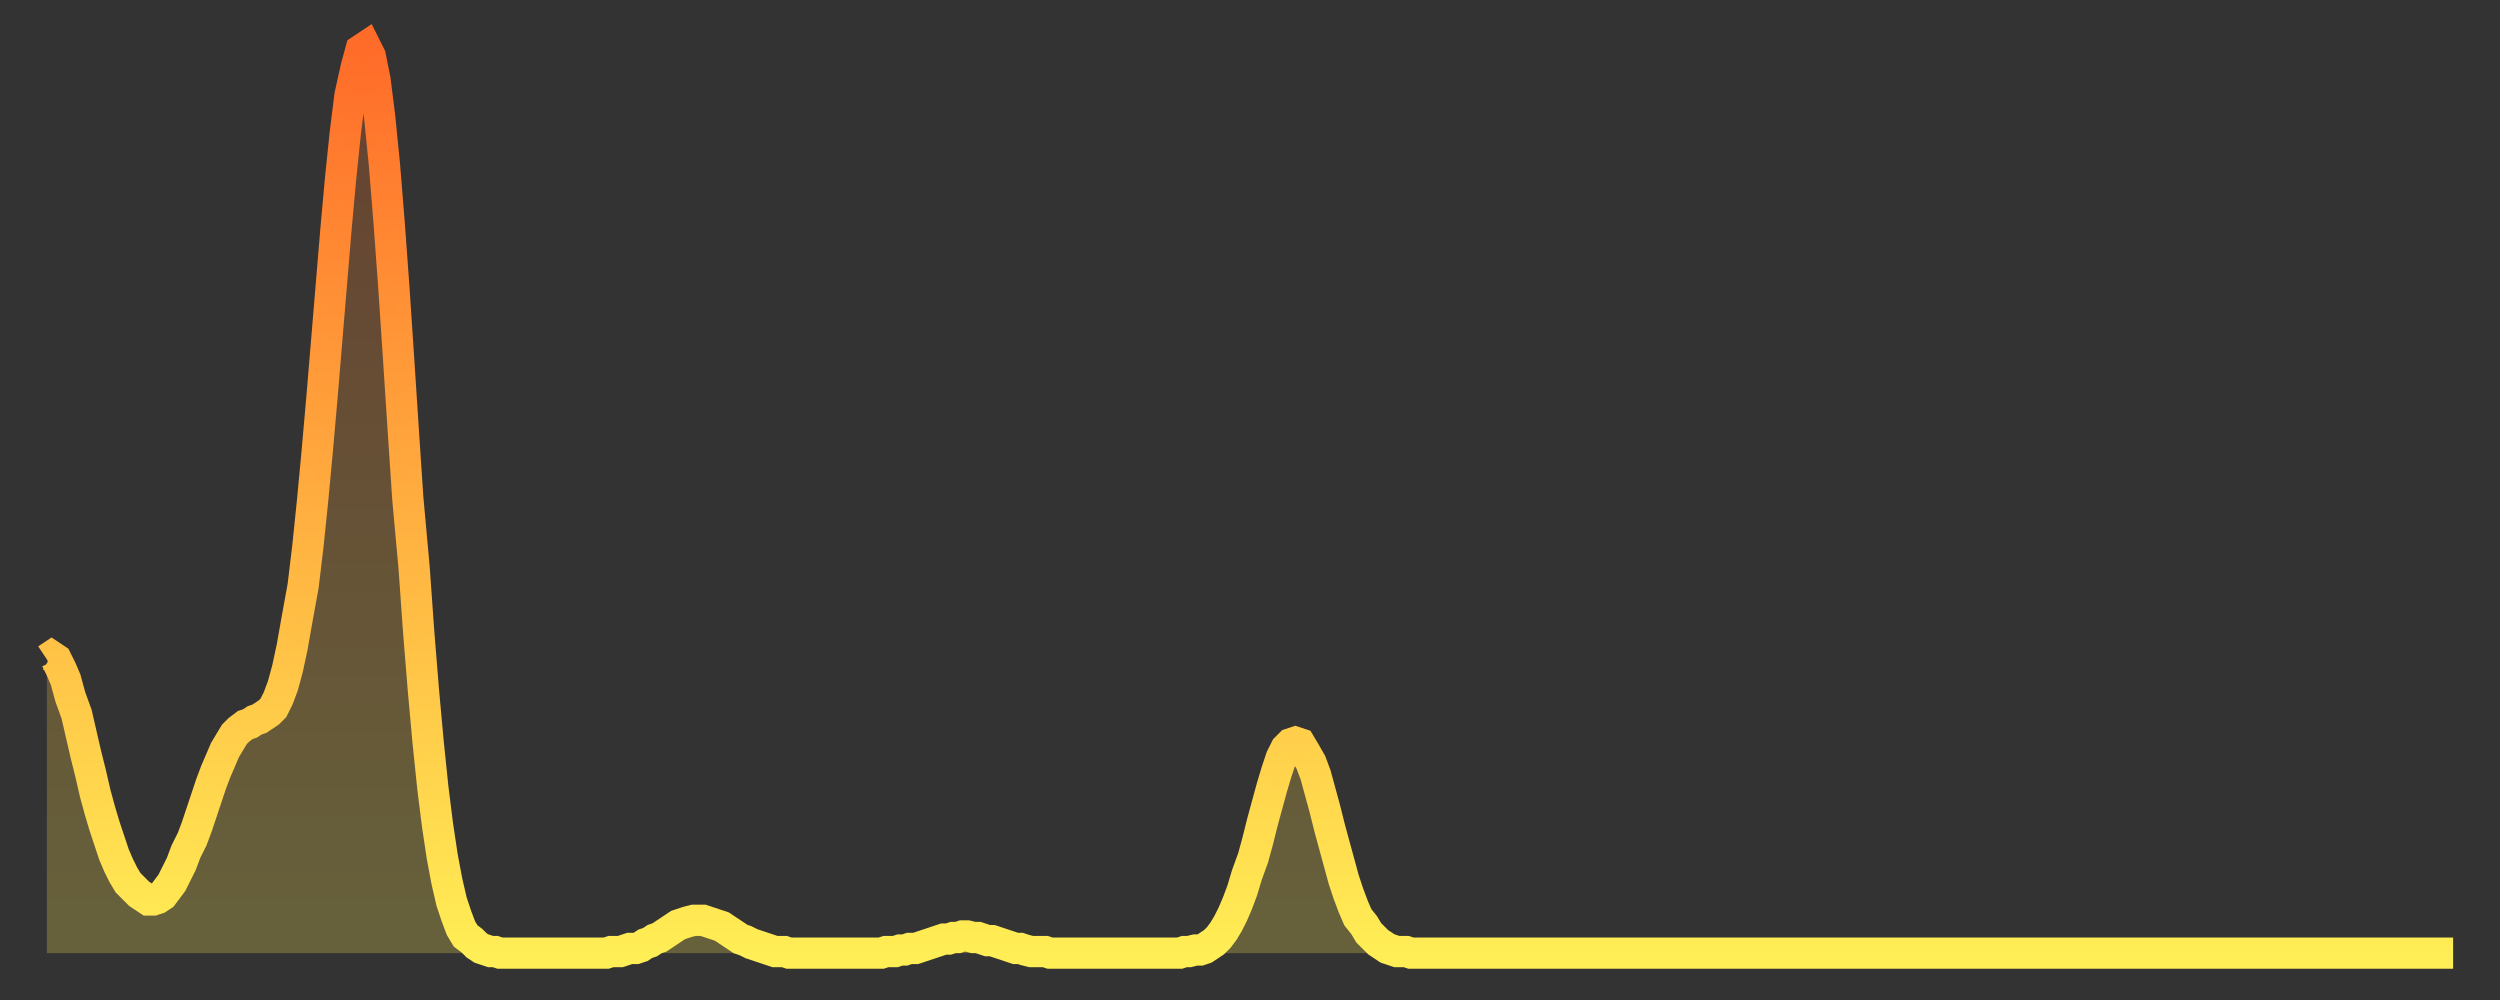
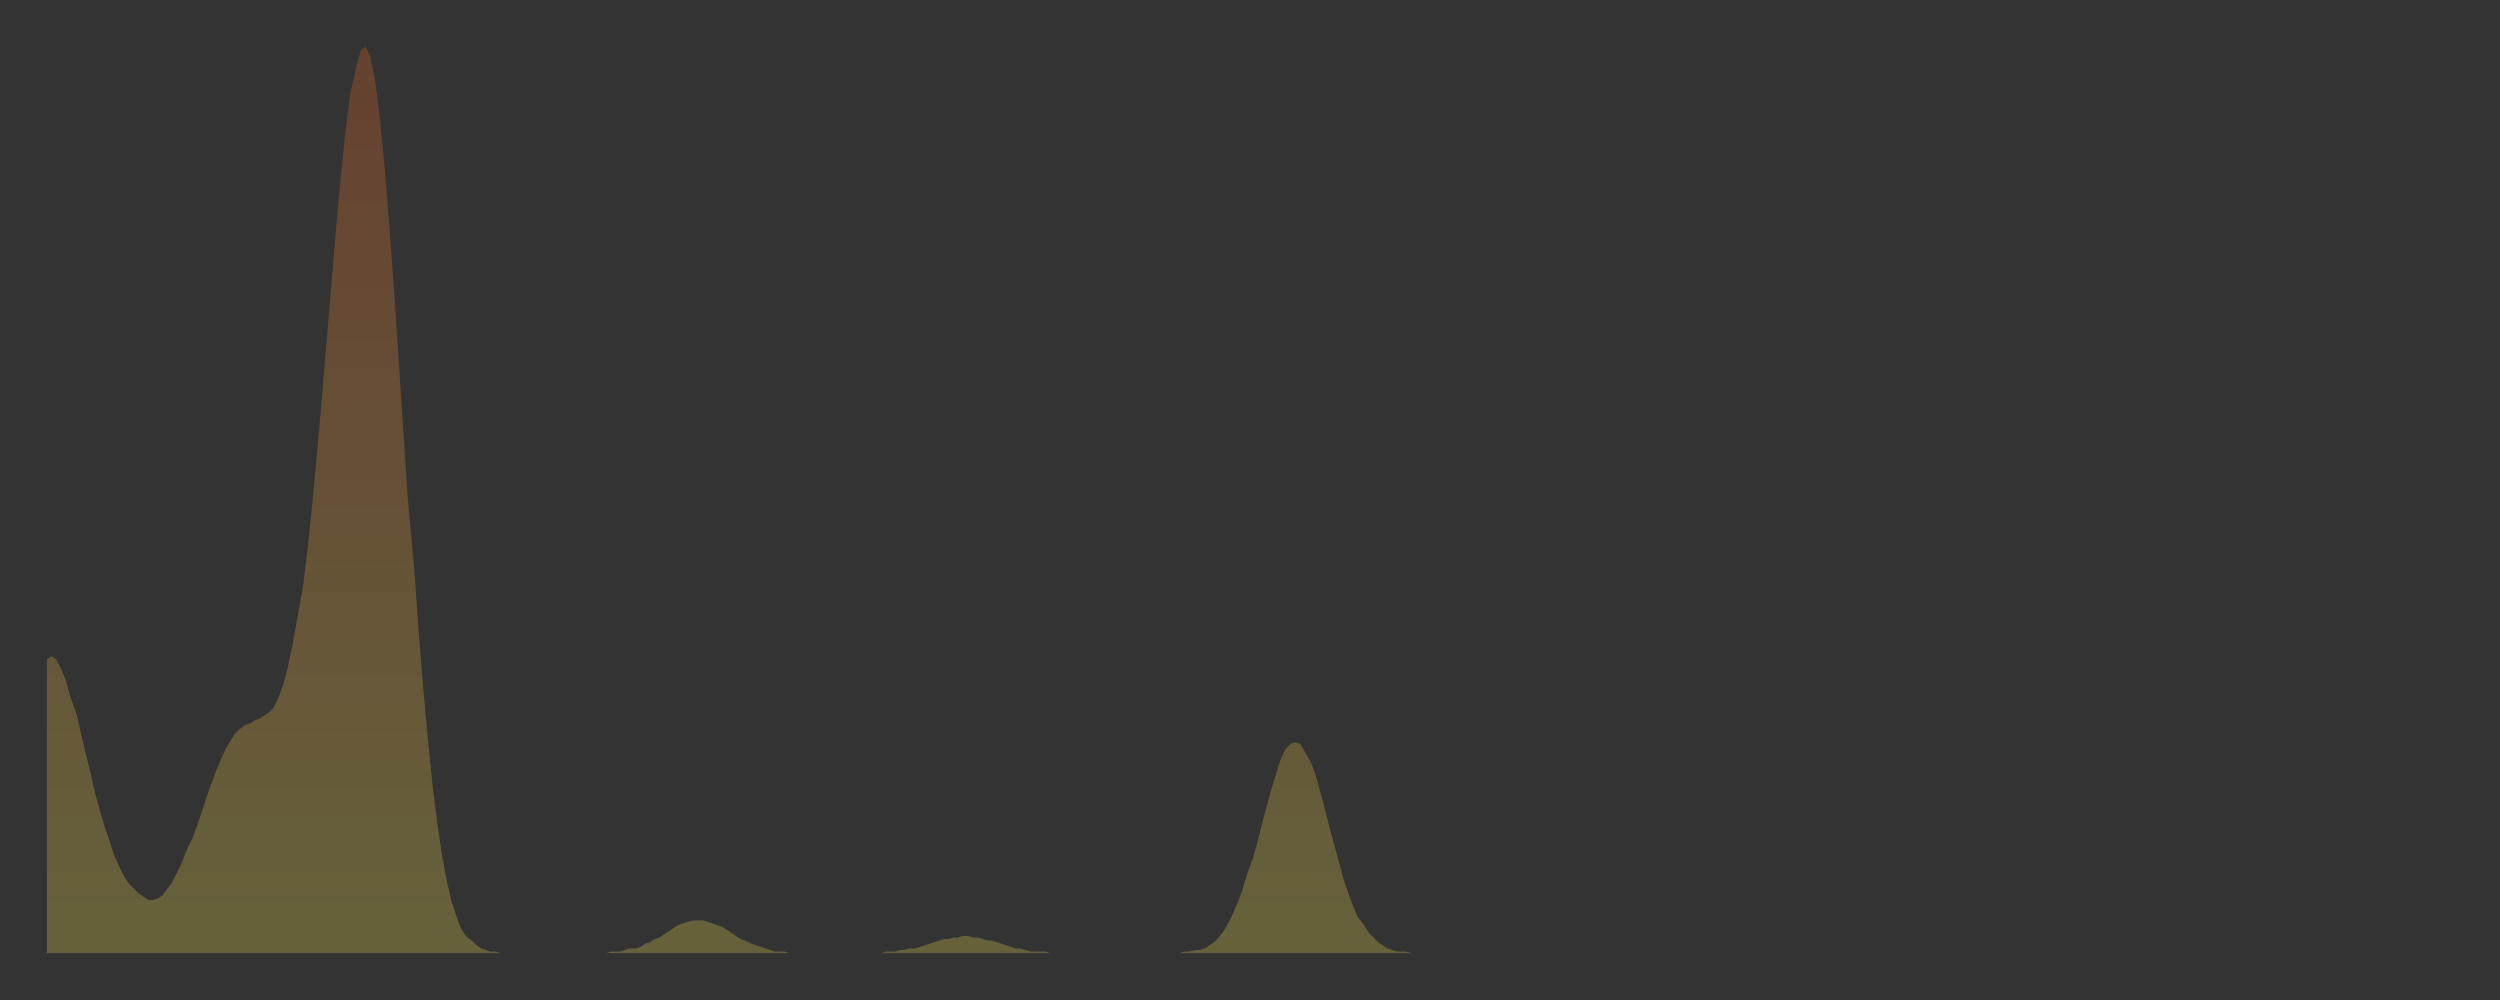
<svg xmlns="http://www.w3.org/2000/svg" baseProfile="full" height="64" version="1.1" width="160">
  <rect width="100%" height="100%" fill="#333333" stroke="none" />
  <defs>
    <linearGradient id="id397698" x1="0" x2="0" y1="0" y2="1">
      <stop offset="0%" stop-color="#ff6b29" />
      <stop offset="50%" stop-color="#ffad3f" />
      <stop offset="100%" stop-color="#ffee55" />
    </linearGradient>
  </defs>
  <g transform="translate(3,3)">
    <g>
-       <path d="M 0.0 39.2 L 0.3 39.0 0.6 39.2 0.9 39.8 1.2 40.5 1.5 41.6 1.9 42.7 2.2 44.0 2.5 45.3 2.8 46.5 3.1 47.8 3.4 48.9 3.7 49.9 4.0 50.8 4.3 51.7 4.6 52.4 4.9 53.0 5.2 53.5 5.6 53.9 5.9 54.2 6.2 54.4 6.5 54.6 6.8 54.6 7.1 54.5 7.4 54.3 7.7 53.9 8.0 53.5 8.3 52.9 8.6 52.3 8.9 51.5 9.3 50.7 9.6 49.9 9.9 49.0 10.2 48.1 10.5 47.2 10.8 46.4 11.1 45.7 11.4 45.0 11.7 44.5 12.0 44.0 12.3 43.7 12.7 43.4 13.0 43.3 13.3 43.1 13.6 43.0 13.9 42.8 14.2 42.6 14.5 42.3 14.8 41.7 15.1 40.9 15.4 39.8 15.7 38.4 16.0 36.7 16.4 34.5 16.7 32.0 17.0 29.1 17.3 25.9 17.6 22.5 17.9 18.9 18.2 15.3 18.5 11.7 18.8 8.4 19.1 5.5 19.4 3.1 19.8 1.3 20.1 0.2 20.4 0.0 20.7 0.6 21.0 2.1 21.3 4.5 21.6 7.5 21.9 11.2 22.2 15.3 22.5 19.8 22.8 24.4 23.1 28.9 23.5 33.3 23.8 37.5 24.1 41.2 24.4 44.5 24.7 47.4 25.0 49.8 25.3 51.8 25.6 53.4 25.9 54.7 26.2 55.6 26.5 56.4 26.8 56.9 27.2 57.2 27.5 57.5 27.8 57.7 28.1 57.8 28.4 57.9 28.7 57.9 29.0 58.0 29.3 58.0 29.6 58.0 29.9 58.0 30.2 58.0 30.6 58.0 30.9 58.0 31.2 58.0 31.5 58.0 31.8 58.0 32.1 58.0 32.4 58.0 32.7 58.0 33.0 58.0 33.3 58.0 33.6 58.0 33.9 58.0 34.3 58.0 34.6 58.0 34.9 58.0 35.2 58.0 35.5 58.0 35.8 58.0 36.1 57.9 36.4 57.9 36.7 57.9 37.0 57.8 37.3 57.7 37.7 57.7 38.0 57.6 38.3 57.4 38.6 57.3 38.9 57.1 39.2 57.0 39.5 56.8 39.8 56.6 40.1 56.4 40.4 56.2 40.7 56.1 41.0 56.0 41.4 55.9 41.7 55.9 42.0 55.9 42.3 56.0 42.6 56.1 42.9 56.2 43.2 56.3 43.5 56.5 43.8 56.7 44.1 56.9 44.4 57.1 44.7 57.2 45.1 57.4 45.4 57.5 45.7 57.6 46.0 57.7 46.3 57.8 46.6 57.9 46.9 57.9 47.2 57.9 47.5 58.0 47.8 58.0 48.1 58.0 48.5 58.0 48.8 58.0 49.1 58.0 49.4 58.0 49.7 58.0 50.0 58.0 50.3 58.0 50.6 58.0 50.9 58.0 51.2 58.0 51.5 58.0 51.8 58.0 52.2 58.0 52.5 58.0 52.8 58.0 53.1 58.0 53.4 58.0 53.7 57.9 54.0 57.9 54.3 57.9 54.6 57.8 54.9 57.8 55.2 57.7 55.6 57.7 55.9 57.6 56.2 57.5 56.5 57.4 56.8 57.3 57.1 57.2 57.4 57.1 57.7 57.1 58.0 57.0 58.3 57.0 58.6 56.9 58.9 56.9 59.3 57.0 59.6 57.0 59.9 57.1 60.2 57.2 60.5 57.2 60.8 57.3 61.1 57.4 61.4 57.5 61.7 57.6 62.0 57.7 62.3 57.7 62.6 57.8 63.0 57.9 63.3 57.9 63.6 57.9 63.9 57.9 64.2 58.0 64.5 58.0 64.8 58.0 65.1 58.0 65.4 58.0 65.7 58.0 66.0 58.0 66.4 58.0 66.7 58.0 67.0 58.0 67.3 58.0 67.6 58.0 67.9 58.0 68.2 58.0 68.5 58.0 68.8 58.0 69.1 58.0 69.4 58.0 69.7 58.0 70.1 58.0 70.4 58.0 70.7 58.0 71.0 58.0 71.3 58.0 71.6 58.0 71.9 58.0 72.2 58.0 72.5 58.0 72.8 57.9 73.1 57.9 73.5 57.8 73.8 57.8 74.1 57.7 74.4 57.5 74.7 57.3 75.0 57.0 75.3 56.6 75.6 56.1 75.9 55.5 76.2 54.8 76.5 54.0 76.8 53.0 77.2 51.9 77.5 50.8 77.8 49.6 78.1 48.5 78.4 47.4 78.7 46.4 79.0 45.5 79.3 44.9 79.6 44.6 79.9 44.5 80.2 44.6 80.5 45.1 80.9 45.8 81.2 46.6 81.5 47.7 81.8 48.8 82.1 50.0 82.4 51.1 82.7 52.2 83.0 53.3 83.3 54.2 83.6 55.0 83.9 55.7 84.3 56.2 84.6 56.7 84.9 57.0 85.2 57.3 85.5 57.5 85.8 57.7 86.1 57.8 86.4 57.9 86.7 57.9 87.0 57.9 87.3 58.0 87.6 58.0 88.0 58.0 88.3 58.0 88.6 58.0 88.9 58.0 89.2 58.0 89.5 58.0 89.8 58.0 90.1 58.0 90.4 58.0 90.7 58.0 91.0 58.0 91.4 58.0 91.7 58.0 92.0 58.0 92.3 58.0 92.6 58.0 92.9 58.0 93.2 58.0 93.5 58.0 93.8 58.0 94.1 58.0 94.4 58.0 94.7 58.0 95.1 58.0 95.4 58.0 95.7 58.0 96.0 58.0 96.3 58.0 96.6 58.0 96.9 58.0 97.2 58.0 97.5 58.0 97.8 58.0 98.1 58.0 98.4 58.0 98.8 58.0 99.1 58.0 99.4 58.0 99.7 58.0 100.0 58.0 100.3 58.0 100.6 58.0 100.9 58.0 101.2 58.0 101.5 58.0 101.8 58.0 102.2 58.0 102.5 58.0 102.8 58.0 103.1 58.0 103.4 58.0 103.7 58.0 104.0 58.0 104.3 58.0 104.6 58.0 104.9 58.0 105.2 58.0 105.5 58.0 105.9 58.0 106.2 58.0 106.5 58.0 106.8 58.0 107.1 58.0 107.4 58.0 107.7 58.0 108.0 58.0 108.3 58.0 108.6 58.0 108.9 58.0 109.3 58.0 109.6 58.0 109.9 58.0 110.2 58.0 110.5 58.0 110.8 58.0 111.1 58.0 111.4 58.0 111.7 58.0 112.0 58.0 112.3 58.0 112.6 58.0 113.0 58.0 113.3 58.0 113.6 58.0 113.9 58.0 114.2 58.0 114.5 58.0 114.8 58.0 115.1 58.0 115.4 58.0 115.7 58.0 116.0 58.0 116.3 58.0 116.7 58.0 117.0 58.0 117.3 58.0 117.6 58.0 117.9 58.0 118.2 58.0 118.5 58.0 118.8 58.0 119.1 58.0 119.4 58.0 119.7 58.0 120.1 58.0 120.4 58.0 120.7 58.0 121.0 58.0 121.3 58.0 121.6 58.0 121.9 58.0 122.2 58.0 122.5 58.0 122.8 58.0 123.1 58.0 123.4 58.0 123.8 58.0 124.1 58.0 124.4 58.0 124.7 58.0 125.0 58.0 125.3 58.0 125.6 58.0 125.9 58.0 126.2 58.0 126.5 58.0 126.8 58.0 127.2 58.0 127.5 58.0 127.8 58.0 128.1 58.0 128.4 58.0 128.7 58.0 129.0 58.0 129.3 58.0 129.6 58.0 129.9 58.0 130.2 58.0 130.5 58.0 130.9 58.0 131.2 58.0 131.5 58.0 131.8 58.0 132.1 58.0 132.4 58.0 132.7 58.0 133.0 58.0 133.3 58.0 133.6 58.0 133.9 58.0 134.2 58.0 134.6 58.0 134.9 58.0 135.2 58.0 135.5 58.0 135.8 58.0 136.1 58.0 136.4 58.0 136.7 58.0 137.0 58.0 137.3 58.0 137.6 58.0 138.0 58.0 138.3 58.0 138.6 58.0 138.9 58.0 139.2 58.0 139.5 58.0 139.8 58.0 140.1 58.0 140.4 58.0 140.7 58.0 141.0 58.0 141.3 58.0 141.7 58.0 142.0 58.0 142.3 58.0 142.6 58.0 142.9 58.0 143.2 58.0 143.5 58.0 143.8 58.0 144.1 58.0 144.4 58.0 144.7 58.0 145.1 58.0 145.4 58.0 145.7 58.0 146.0 58.0 146.3 58.0 146.6 58.0 146.9 58.0 147.2 58.0 147.5 58.0 147.8 58.0 148.1 58.0 148.4 58.0 148.8 58.0 149.1 58.0 149.4 58.0 149.7 58.0 150.0 58.0 150.3 58.0 150.6 58.0 150.9 58.0 151.2 58.0 151.5 58.0 151.8 58.0 152.1 58.0 152.5 58.0 152.8 58.0 153.1 58.0 153.4 58.0 153.7 58.0 154.0 58.0" fill="none" id="graph-curve" opacity="1" stroke="url(#id397698)" stroke-width="2" />
      <path d="M 0 58 L 0.0 39.2 0.3 39.0 0.6 39.2 0.9 39.8 1.2 40.5 1.5 41.6 1.9 42.7 2.2 44.0 2.5 45.3 2.8 46.5 3.1 47.8 3.4 48.9 3.7 49.9 4.0 50.8 4.3 51.7 4.6 52.4 4.9 53.0 5.2 53.5 5.6 53.9 5.9 54.2 6.2 54.4 6.5 54.6 6.8 54.6 7.1 54.5 7.4 54.3 7.7 53.9 8.0 53.5 8.3 52.9 8.6 52.3 8.9 51.5 9.3 50.7 9.6 49.9 9.9 49.0 10.2 48.1 10.5 47.2 10.8 46.4 11.1 45.7 11.4 45.0 11.7 44.5 12.0 44.0 12.3 43.7 12.7 43.4 13.0 43.3 13.3 43.1 13.6 43.0 13.9 42.8 14.2 42.6 14.5 42.3 14.8 41.7 15.1 40.9 15.4 39.8 15.7 38.4 16.0 36.7 16.4 34.5 16.7 32.0 17.0 29.1 17.3 25.9 17.6 22.5 17.9 18.9 18.2 15.3 18.5 11.7 18.8 8.4 19.1 5.5 19.4 3.1 19.8 1.3 20.1 0.2 20.4 0.0 20.7 0.6 21.0 2.1 21.3 4.5 21.6 7.5 21.9 11.2 22.2 15.3 22.5 19.8 22.8 24.4 23.1 28.9 23.5 33.3 23.8 37.5 24.1 41.2 24.4 44.5 24.7 47.4 25.0 49.8 25.3 51.8 25.6 53.4 25.9 54.7 26.2 55.6 26.5 56.4 26.8 56.9 27.2 57.2 27.5 57.5 27.8 57.7 28.1 57.8 28.4 57.9 28.7 57.9 29.0 58.0 29.3 58.0 29.6 58.0 29.9 58.0 30.2 58.0 30.6 58.0 30.9 58.0 31.2 58.0 31.5 58.0 31.8 58.0 32.1 58.0 32.4 58.0 32.7 58.0 33.0 58.0 33.3 58.0 33.6 58.0 33.9 58.0 34.3 58.0 34.6 58.0 34.9 58.0 35.2 58.0 35.5 58.0 35.8 58.0 36.1 57.9 36.4 57.9 36.7 57.9 37.0 57.8 37.3 57.7 37.7 57.7 38.0 57.6 38.3 57.4 38.6 57.3 38.9 57.1 39.2 57.0 39.5 56.8 39.8 56.6 40.1 56.4 40.4 56.2 40.7 56.1 41.0 56.0 41.4 55.9 41.7 55.9 42.0 55.9 42.3 56.0 42.6 56.1 42.9 56.2 43.2 56.3 43.5 56.5 43.8 56.7 44.1 56.9 44.4 57.1 44.7 57.2 45.1 57.4 45.4 57.5 45.7 57.6 46.0 57.7 46.3 57.8 46.6 57.9 46.9 57.9 47.2 57.9 47.5 58.0 47.8 58.0 48.1 58.0 48.5 58.0 48.8 58.0 49.1 58.0 49.4 58.0 49.7 58.0 50.0 58.0 50.3 58.0 50.6 58.0 50.9 58.0 51.2 58.0 51.5 58.0 51.8 58.0 52.2 58.0 52.5 58.0 52.8 58.0 53.1 58.0 53.4 58.0 53.7 57.9 54.0 57.9 54.3 57.9 54.6 57.8 54.9 57.8 55.2 57.7 55.6 57.7 55.9 57.6 56.2 57.5 56.5 57.4 56.8 57.3 57.1 57.2 57.4 57.1 57.7 57.1 58.0 57.0 58.3 57.0 58.6 56.9 58.9 56.9 59.3 57.0 59.6 57.0 59.9 57.1 60.2 57.2 60.5 57.2 60.8 57.3 61.1 57.4 61.4 57.5 61.7 57.6 62.0 57.7 62.3 57.7 62.6 57.8 63.0 57.9 63.3 57.9 63.6 57.9 63.9 57.9 64.2 58.0 64.5 58.0 64.8 58.0 65.1 58.0 65.4 58.0 65.7 58.0 66.0 58.0 66.4 58.0 66.7 58.0 67.0 58.0 67.3 58.0 67.6 58.0 67.9 58.0 68.2 58.0 68.5 58.0 68.8 58.0 69.1 58.0 69.4 58.0 69.7 58.0 70.1 58.0 70.4 58.0 70.7 58.0 71.0 58.0 71.3 58.0 71.6 58.0 71.9 58.0 72.2 58.0 72.5 58.0 72.8 57.9 73.1 57.9 73.5 57.8 73.8 57.8 74.1 57.7 74.4 57.5 74.7 57.3 75.0 57.0 75.3 56.6 75.6 56.1 75.9 55.5 76.2 54.8 76.5 54.0 76.8 53.0 77.2 51.9 77.5 50.8 77.8 49.6 78.1 48.5 78.4 47.4 78.7 46.4 79.0 45.5 79.3 44.9 79.6 44.6 79.9 44.5 80.2 44.6 80.5 45.1 80.9 45.8 81.2 46.6 81.5 47.7 81.8 48.8 82.1 50.0 82.4 51.1 82.7 52.2 83.0 53.3 83.3 54.2 83.6 55.0 83.9 55.7 84.3 56.2 84.6 56.7 84.9 57.0 85.2 57.3 85.5 57.5 85.8 57.7 86.1 57.8 86.4 57.9 86.7 57.9 87.0 57.9 87.3 58.0 87.6 58.0 88.0 58.0 88.3 58.0 88.6 58.0 88.9 58.0 89.2 58.0 89.5 58.0 89.8 58.0 90.1 58.0 90.4 58.0 90.7 58.0 91.0 58.0 91.4 58.0 91.7 58.0 92.0 58.0 92.3 58.0 92.6 58.0 92.9 58.0 93.2 58.0 93.5 58.0 93.8 58.0 94.1 58.0 94.4 58.0 94.7 58.0 95.1 58.0 95.4 58.0 95.7 58.0 96.0 58.0 96.3 58.0 96.6 58.0 96.9 58.0 97.2 58.0 97.5 58.0 97.8 58.0 98.1 58.0 98.4 58.0 98.8 58.0 99.1 58.0 99.4 58.0 99.7 58.0 100.0 58.0 100.3 58.0 100.6 58.0 100.9 58.0 101.2 58.0 101.5 58.0 101.8 58.0 102.2 58.0 102.5 58.0 102.8 58.0 103.1 58.0 103.4 58.0 103.7 58.0 104.0 58.0 104.3 58.0 104.6 58.0 104.9 58.0 105.2 58.0 105.5 58.0 105.9 58.0 106.2 58.0 106.5 58.0 106.8 58.0 107.1 58.0 107.4 58.0 107.7 58.0 108.0 58.0 108.3 58.0 108.6 58.0 108.9 58.0 109.3 58.0 109.6 58.0 109.9 58.0 110.2 58.0 110.5 58.0 110.8 58.0 111.1 58.0 111.4 58.0 111.7 58.0 112.0 58.0 112.3 58.0 112.6 58.0 113.0 58.0 113.3 58.0 113.6 58.0 113.9 58.0 114.2 58.0 114.5 58.0 114.8 58.0 115.1 58.0 115.4 58.0 115.7 58.0 116.0 58.0 116.3 58.0 116.7 58.0 117.0 58.0 117.3 58.0 117.6 58.0 117.9 58.0 118.2 58.0 118.5 58.0 118.8 58.0 119.1 58.0 119.4 58.0 119.7 58.0 120.1 58.0 120.4 58.0 120.7 58.0 121.0 58.0 121.3 58.0 121.6 58.0 121.9 58.0 122.2 58.0 122.5 58.0 122.8 58.0 123.1 58.0 123.4 58.0 123.8 58.0 124.1 58.0 124.4 58.0 124.7 58.0 125.0 58.0 125.3 58.0 125.6 58.0 125.9 58.0 126.2 58.0 126.5 58.0 126.8 58.0 127.2 58.0 127.5 58.0 127.8 58.0 128.1 58.0 128.4 58.0 128.7 58.0 129.0 58.0 129.3 58.0 129.6 58.0 129.9 58.0 130.2 58.0 130.5 58.0 130.9 58.0 131.2 58.0 131.5 58.0 131.8 58.0 132.1 58.0 132.4 58.0 132.7 58.0 133.0 58.0 133.3 58.0 133.6 58.0 133.9 58.0 134.2 58.0 134.6 58.0 134.9 58.0 135.2 58.0 135.5 58.0 135.8 58.0 136.1 58.0 136.4 58.0 136.7 58.0 137.0 58.0 137.3 58.0 137.6 58.0 138.0 58.0 138.3 58.0 138.6 58.0 138.9 58.0 139.2 58.0 139.5 58.0 139.8 58.0 140.1 58.0 140.4 58.0 140.7 58.0 141.0 58.0 141.3 58.0 141.7 58.0 142.0 58.0 142.3 58.0 142.6 58.0 142.9 58.0 143.2 58.0 143.5 58.0 143.8 58.0 144.1 58.0 144.4 58.0 144.7 58.0 145.1 58.0 145.4 58.0 145.7 58.0 146.0 58.0 146.3 58.0 146.6 58.0 146.9 58.0 147.2 58.0 147.5 58.0 147.8 58.0 148.1 58.0 148.4 58.0 148.8 58.0 149.1 58.0 149.4 58.0 149.7 58.0 150.0 58.0 150.3 58.0 150.6 58.0 150.9 58.0 151.2 58.0 151.5 58.0 151.8 58.0 152.1 58.0 152.5 58.0 152.8 58.0 153.1 58.0 153.4 58.0 153.7 58.0 154.0 58.0 154 58" fill="url(#id397698)" fill-opacity=".25" id="graph-shadow" />
    </g>
  </g>
</svg>